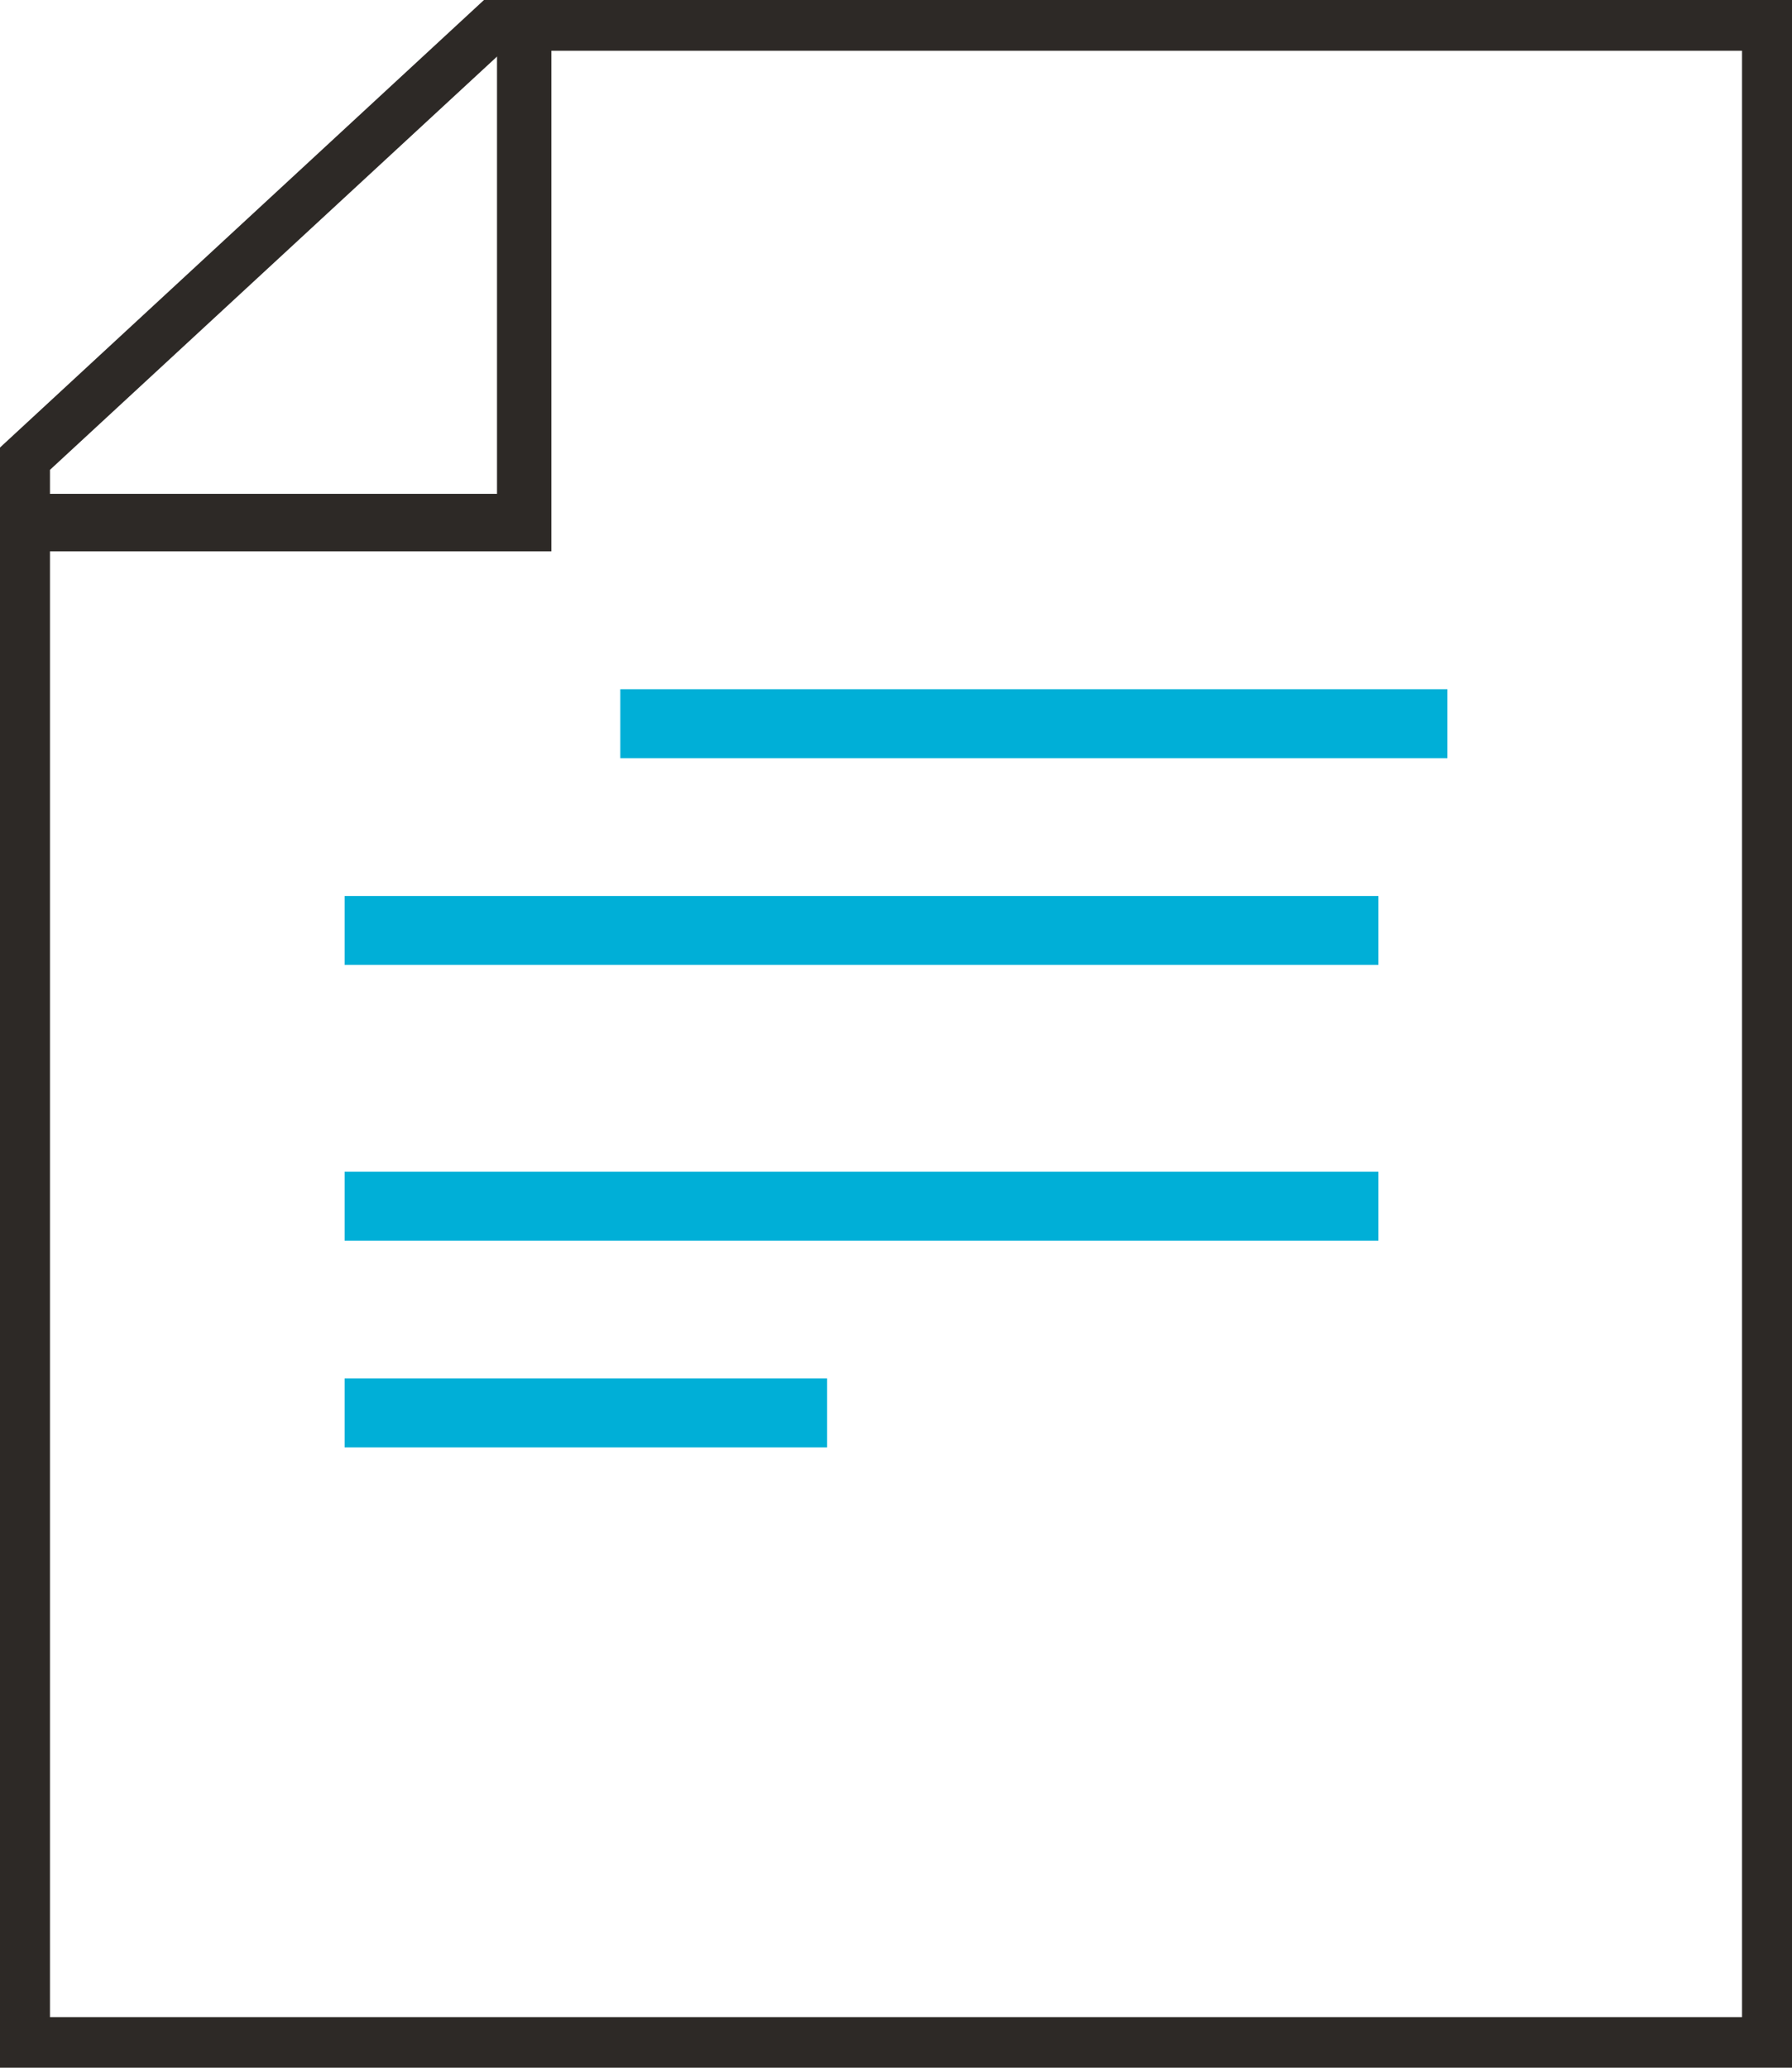
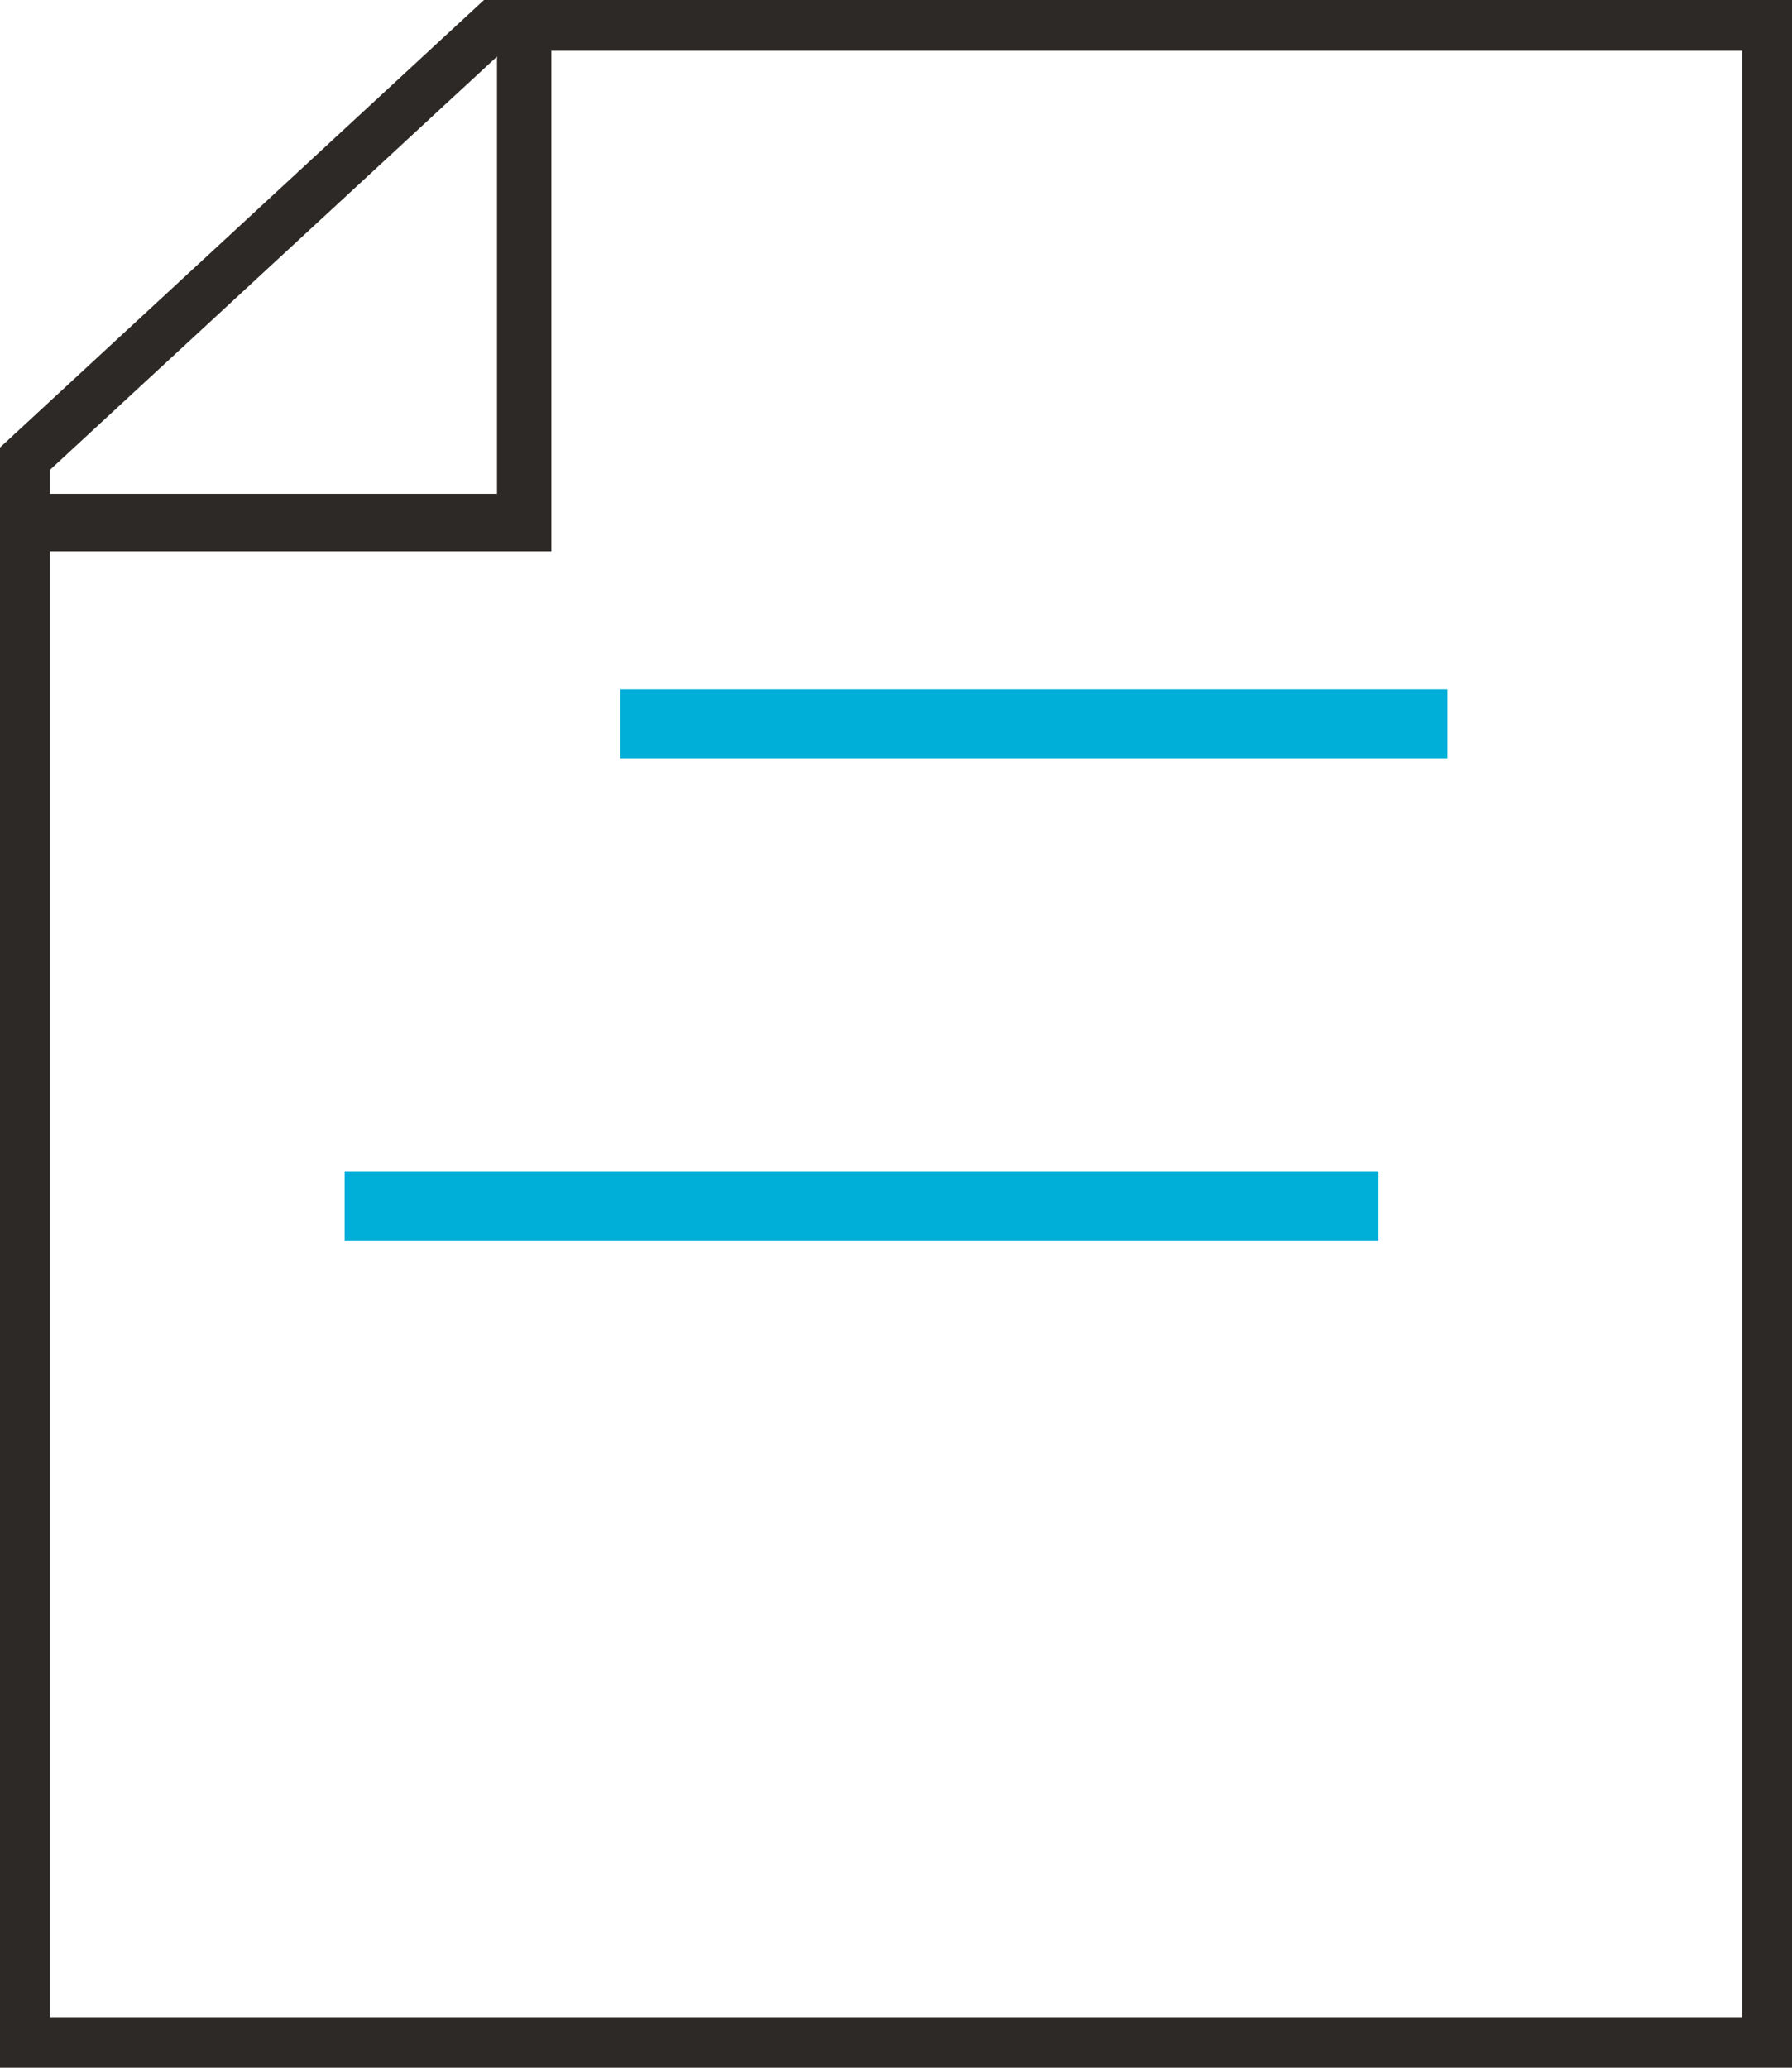
<svg xmlns="http://www.w3.org/2000/svg" width="26px" height="30px" viewBox="0 0 26 30" version="1.1">
  <title>Icon/Whitepaper</title>
  <desc>Created with Sketch.</desc>
  <defs />
  <g id="Icon/Whitepaper" stroke="none" stroke-width="1" fill="none" fill-rule="evenodd">
    <g id="Page-1-Copy-6">
      <polygon id="Fill-1" fill="#00AFD7" points="9 11 21 11 21 10 9 10" />
-       <polygon id="Fill-2" fill="#00AFD7" points="5 14 20 14 20 13 5 13" />
      <polygon id="Fill-3" fill="#00AFD7" points="5 18 20 18 20 17 5 17" />
-       <polygon id="Fill-4" fill="#00AFD7" points="5 21 12 21 12 20 5 20" />
-       <path d="M7.022,0 L0,6.493 L0,30 L26,30 L26,0 L7.022,0 Z M0.725,6.817 L7.303,0.736 L25.275,0.736 L25.275,27.108 L25.275,29.266 L0.725,29.266 L0.725,6.817 Z" id="Fill-5" fill="#2D2926" />
+       <path d="M7.022,0 L0,6.493 L0,30 L26,30 L26,0 L7.022,0 Z M0.725,6.817 L7.303,0.736 L25.275,0.736 L25.275,29.266 L0.725,29.266 L0.725,6.817 Z" id="Fill-5" fill="#2D2926" />
      <polygon id="Fill-6" fill="#2D2926" points="8 8 0 8 0 7.165 7.211 7.165 7.211 0.146 7.363 0 7.647 0.331 8 0.331" />
    </g>
  </g>
</svg>